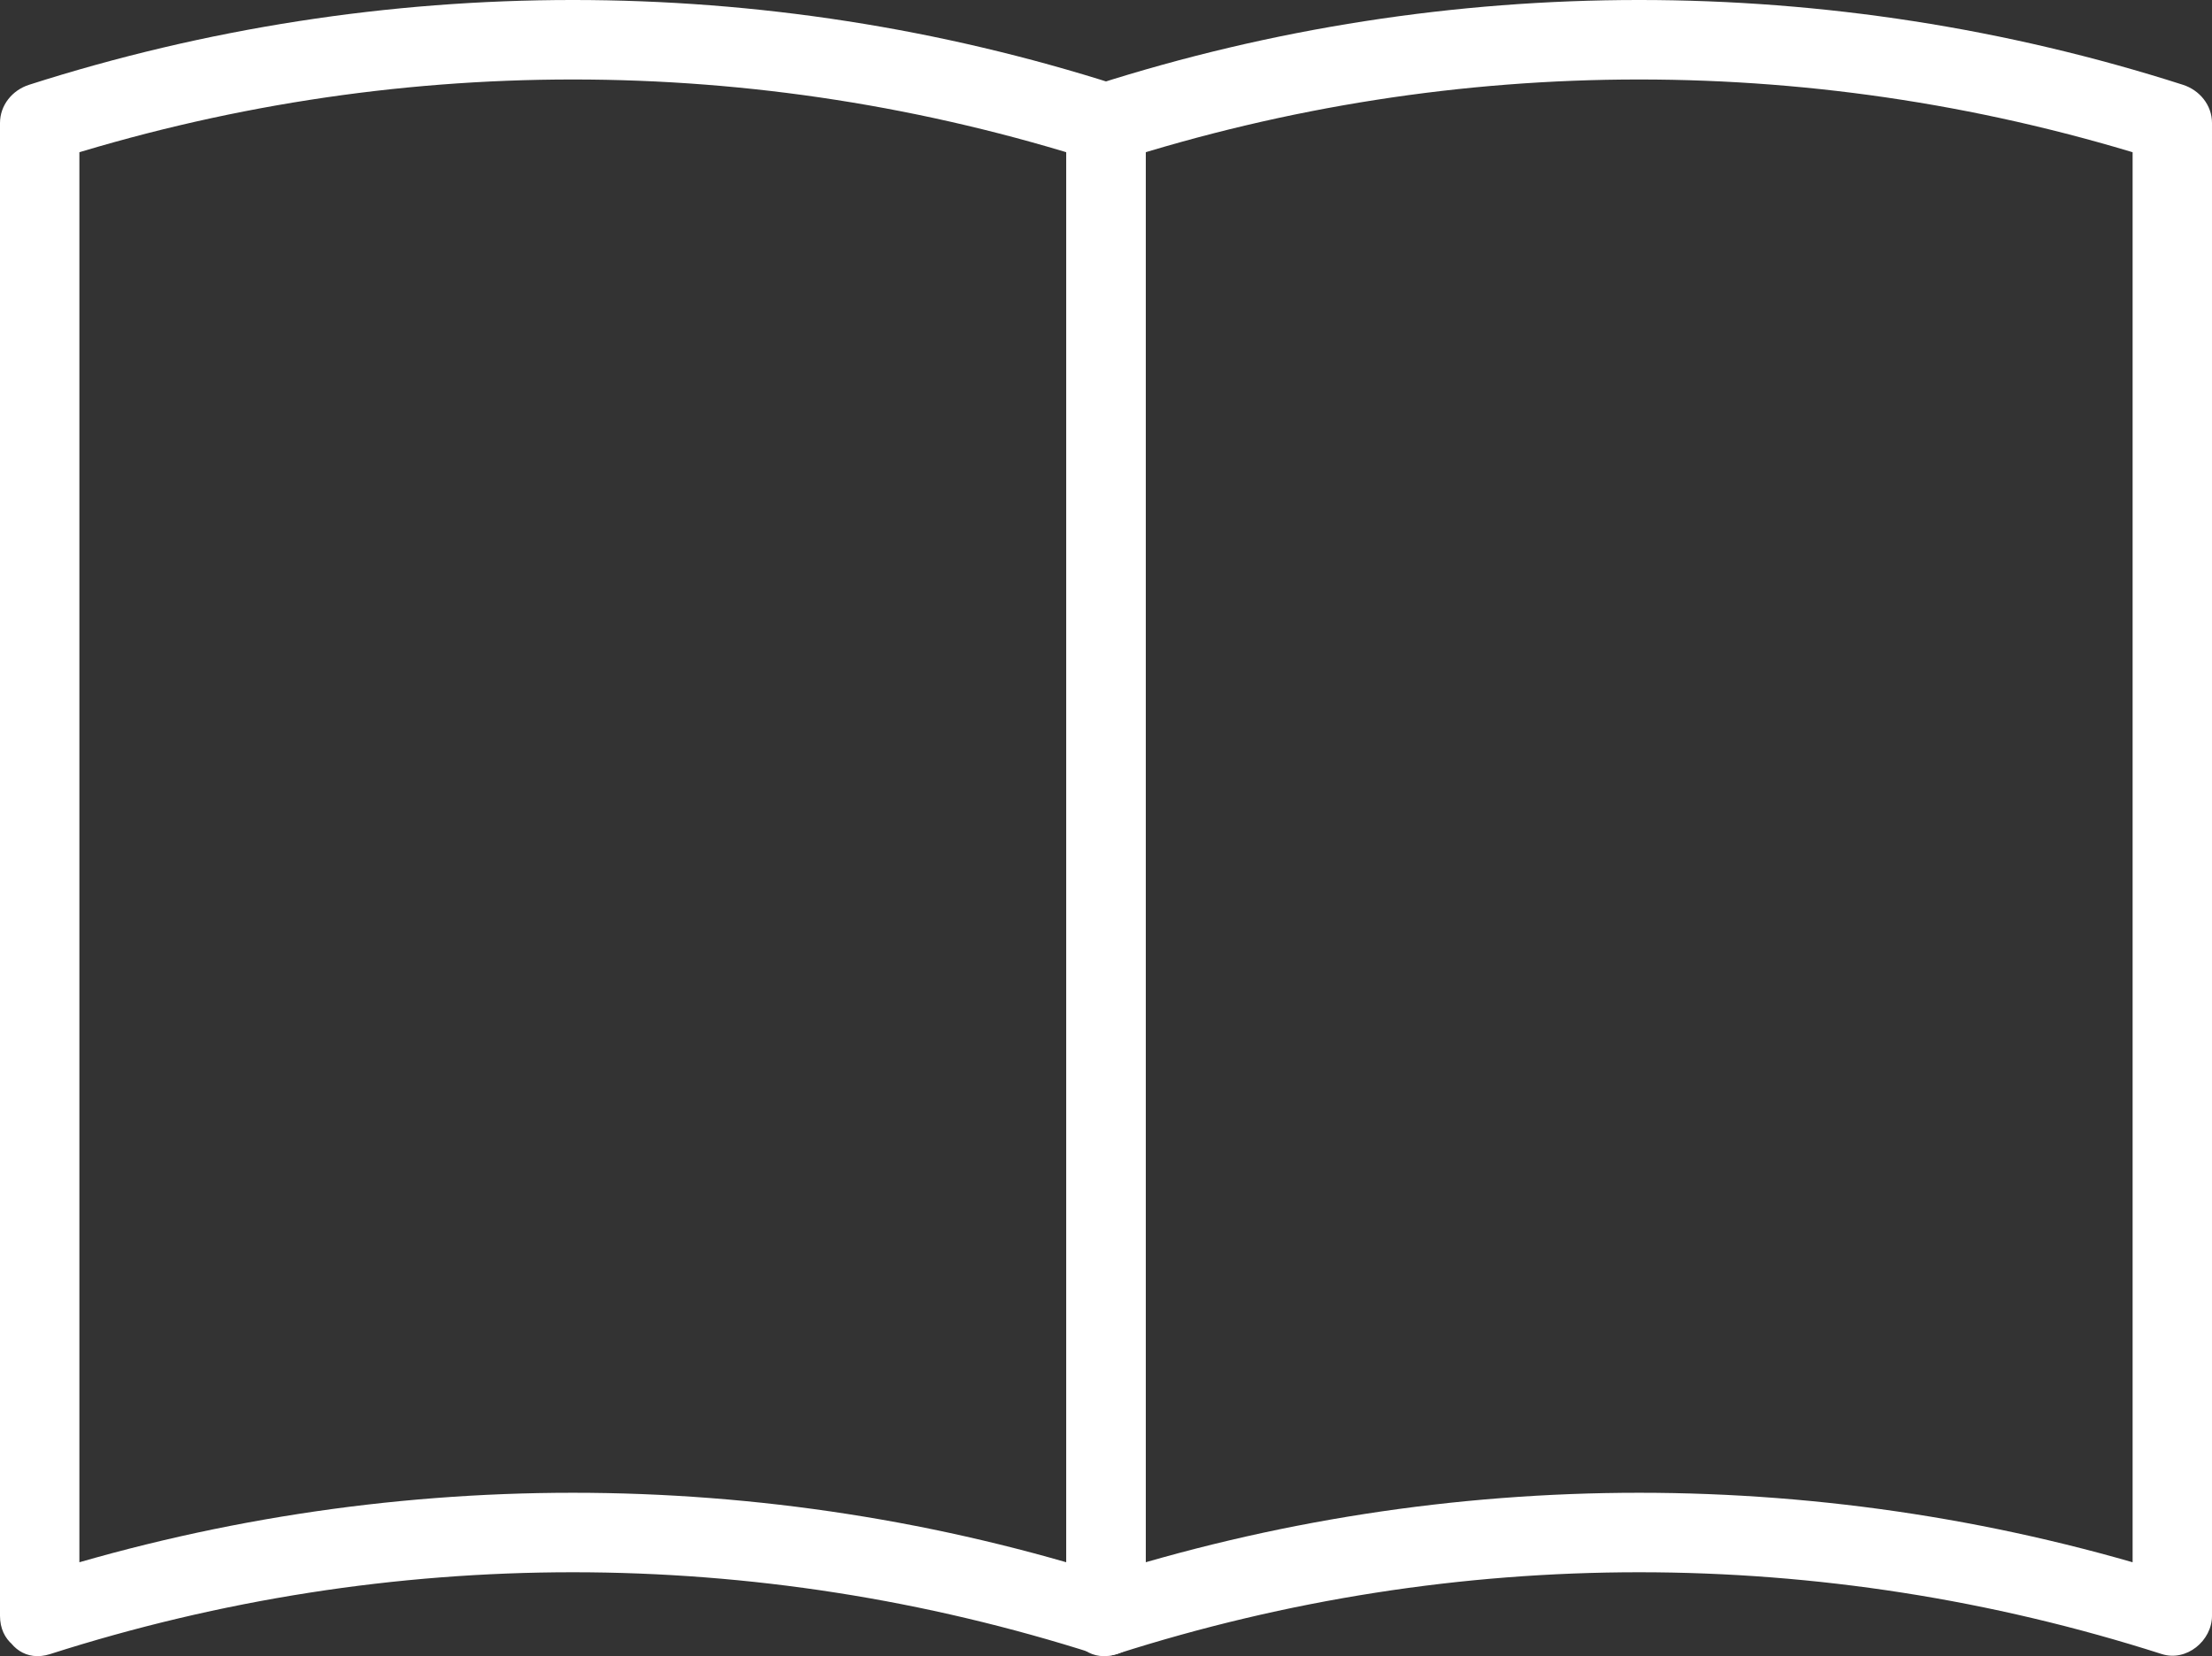
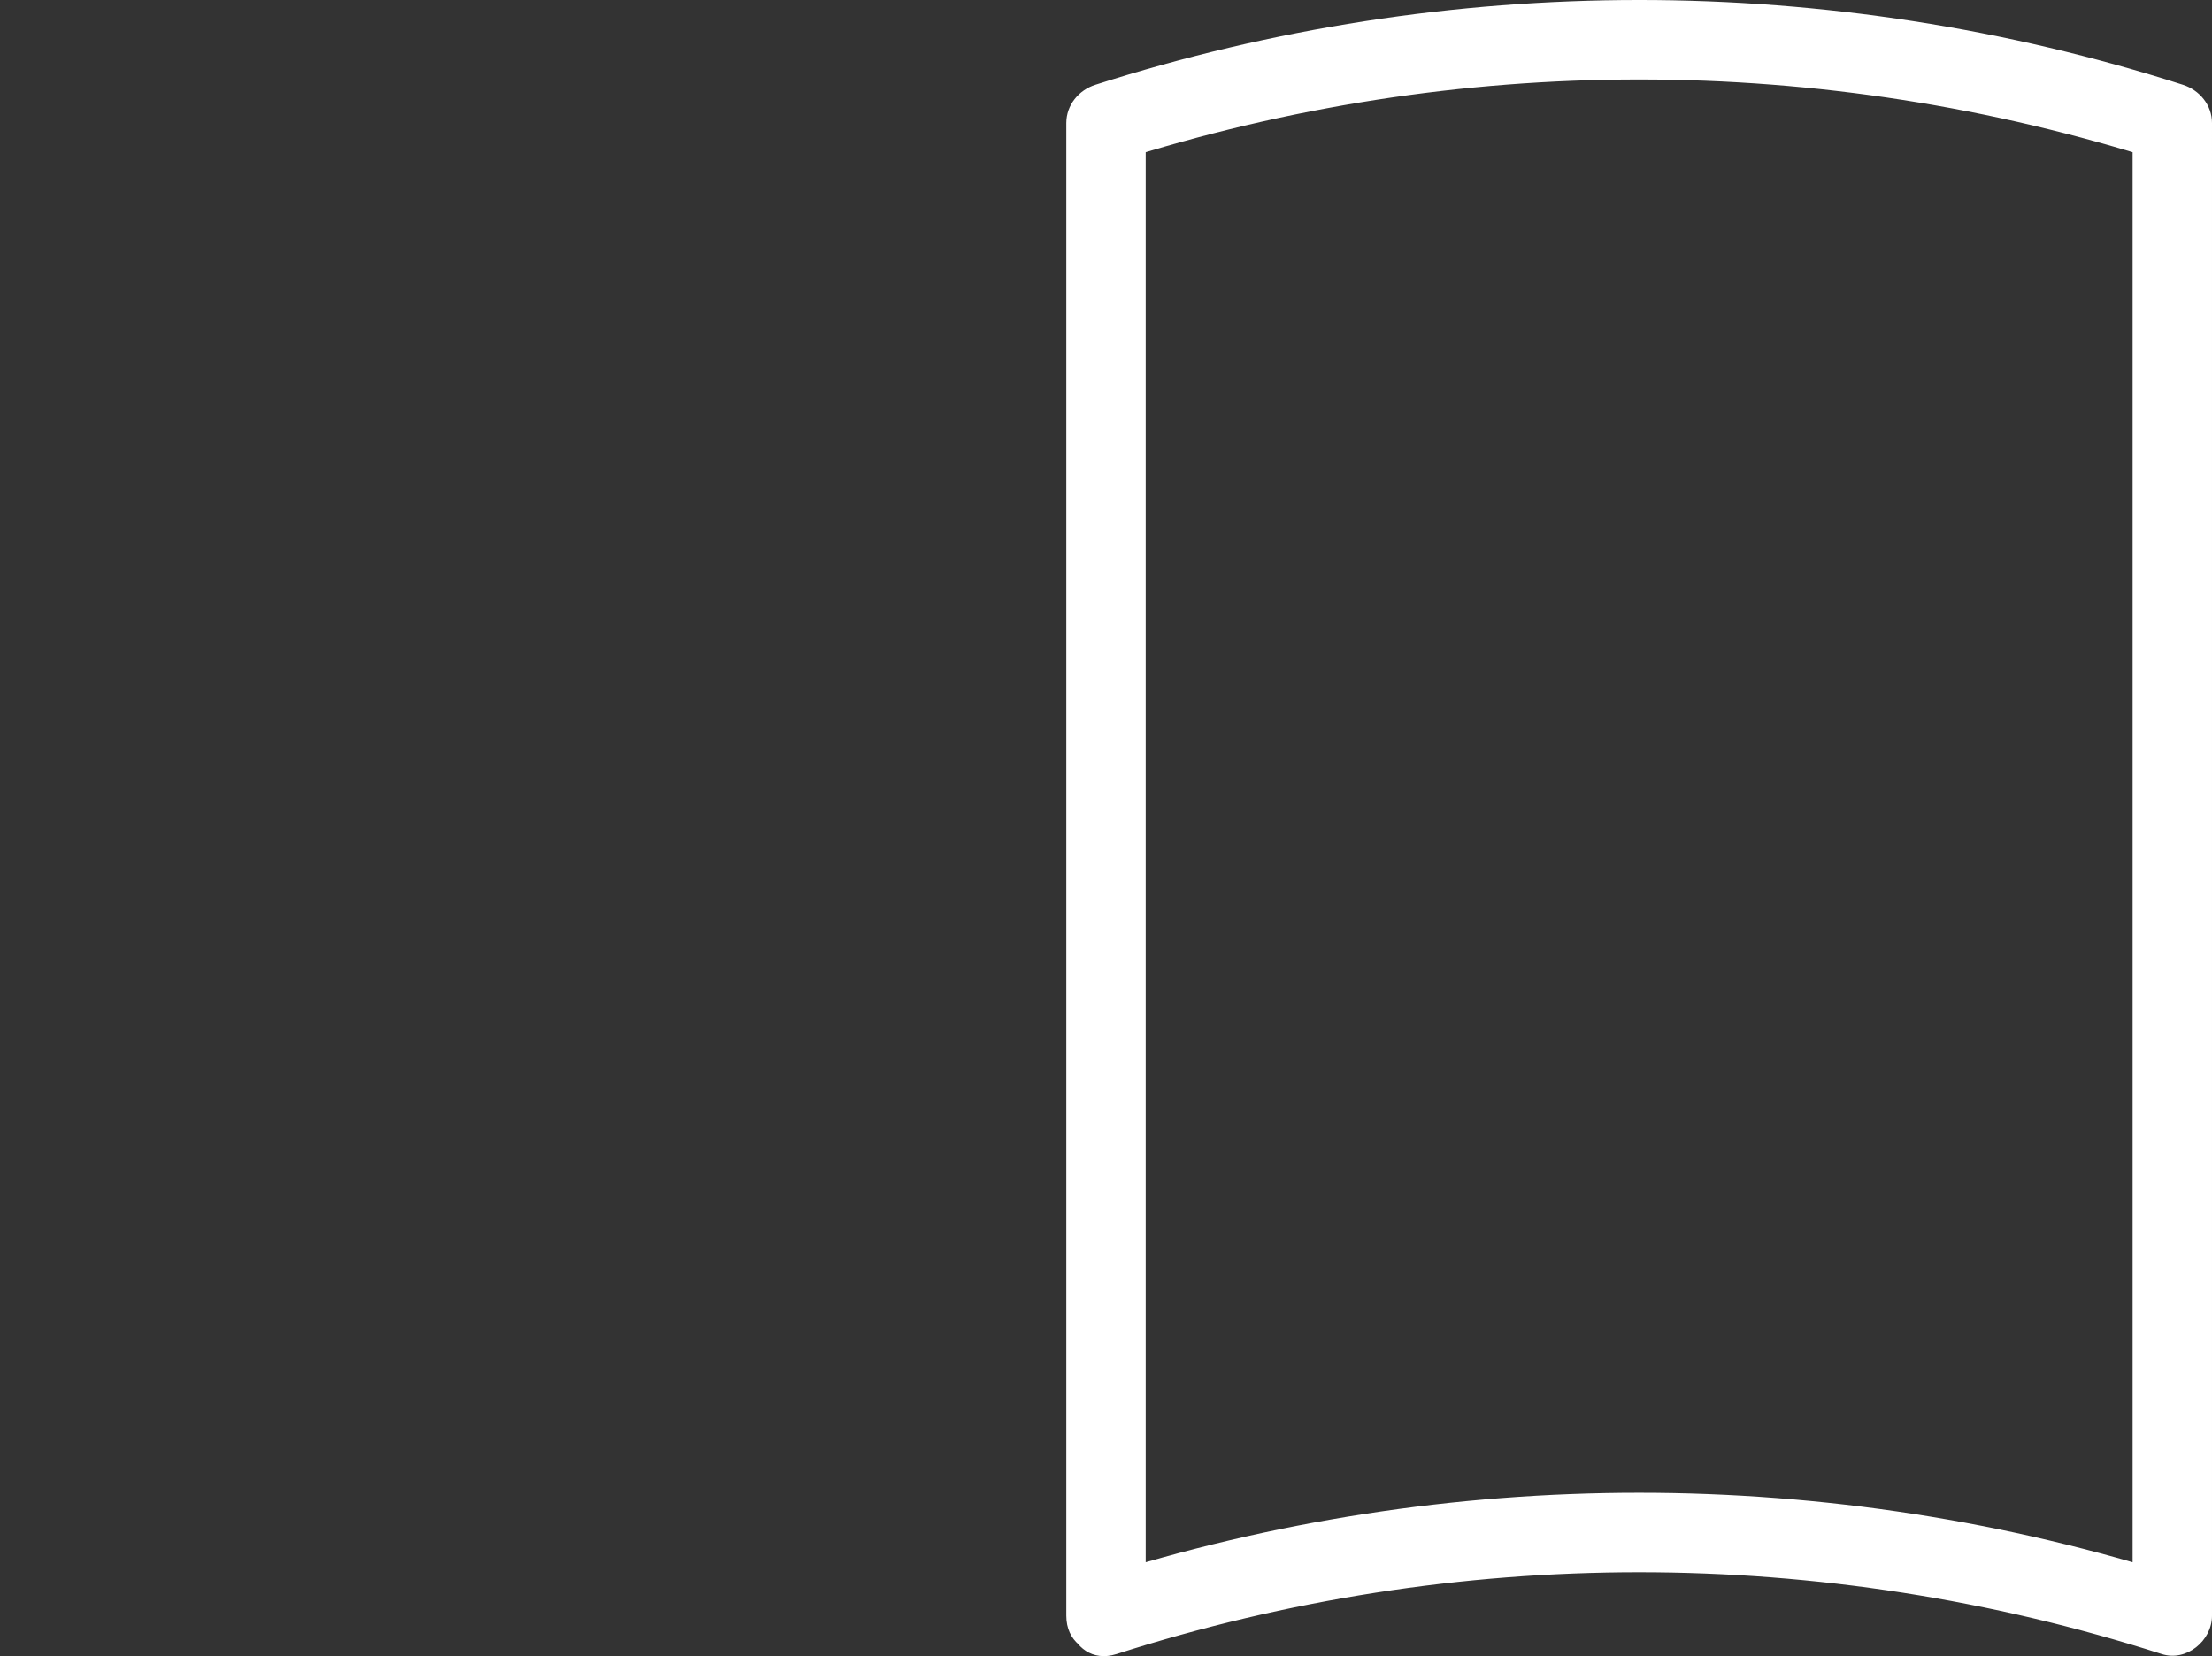
<svg xmlns="http://www.w3.org/2000/svg" id="_レイヤー_2" data-name="レイヤー 2" viewBox="0 0 278.64 208.66">
  <rect x="0" y="0" width="278.64" height="208.66" fill="#333333" stroke="none" />
  <defs>
    <style>
      .cls-1 {
        fill: #fff;
      }
    </style>
  </defs>
  <g id="_レイヤー_1-2" data-name="レイヤー 1">
-     <path class="cls-1" d="M10,203.58V15.5c-1.22,1.61-2.45,3.21-3.67,4.82,42.9-13.74,88.76-13.74,131.66,0-1.22-1.61-2.45-3.21-3.67-4.82v188.08c2.11-1.61,4.22-3.21,6.33-4.82-44.47-14.24-92.51-14.24-136.98,0-6.11,1.95-3.5,11.61,2.66,9.64,42.9-13.74,88.76-13.74,131.66,0,3.12,1,6.33-1.68,6.33-4.82V15.5c0-2.27-1.57-4.15-3.67-4.82C96.18-3.56,48.14-3.56,3.67,10.68c-2.11.67-3.67,2.56-3.67,4.82v188.08c0,6.43,10,6.45,10,0Z" />
    <path class="cls-1" d="M144.32,203.58V15.5c-1.22,1.61-2.45,3.21-3.67,4.82,42.9-13.74,88.76-13.74,131.66,0-1.22-1.61-2.45-3.21-3.67-4.82v188.08c2.11-1.61,4.22-3.21,6.33-4.82-44.47-14.24-92.51-14.24-136.98,0-6.11,1.95-3.5,11.61,2.66,9.64,42.9-13.74,88.76-13.74,131.66,0,3.12,1,6.33-1.68,6.33-4.82V15.5c0-2.27-1.57-4.15-3.67-4.82-44.47-14.24-92.51-14.24-136.98,0-2.11.67-3.67,2.56-3.67,4.82v188.08c0,6.43,10,6.45,10,0Z" />
  </g>
</svg>